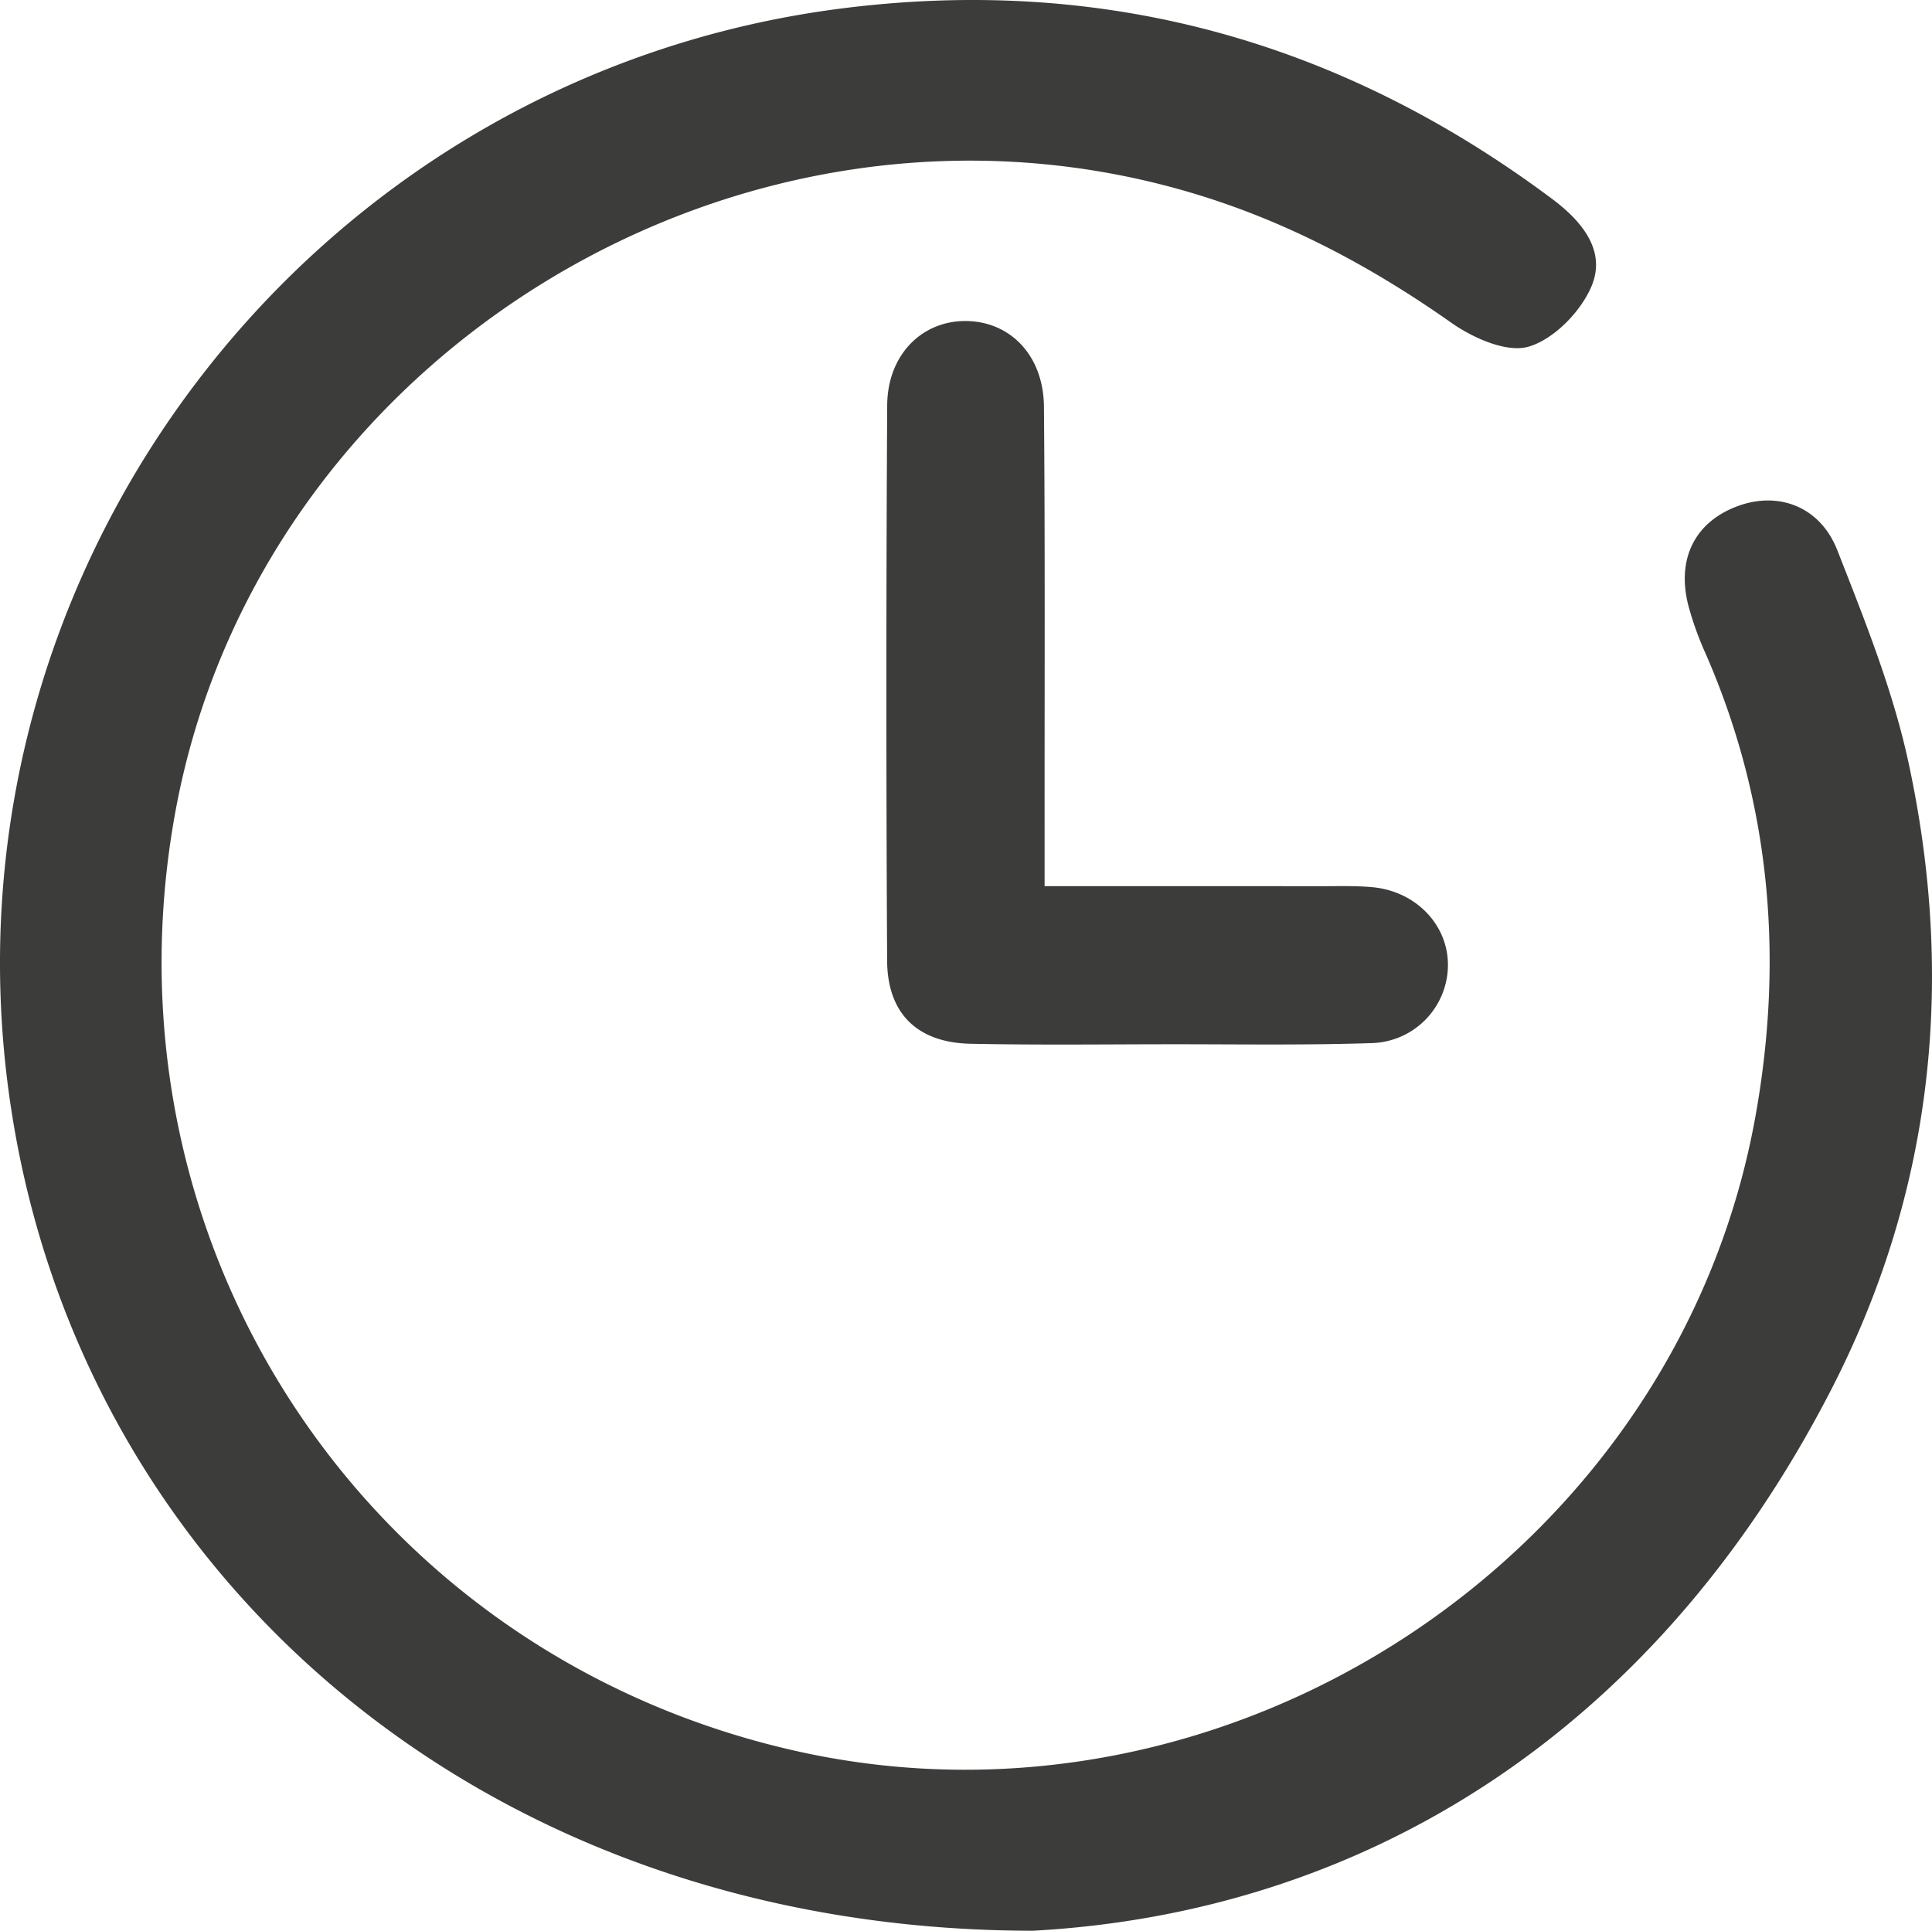
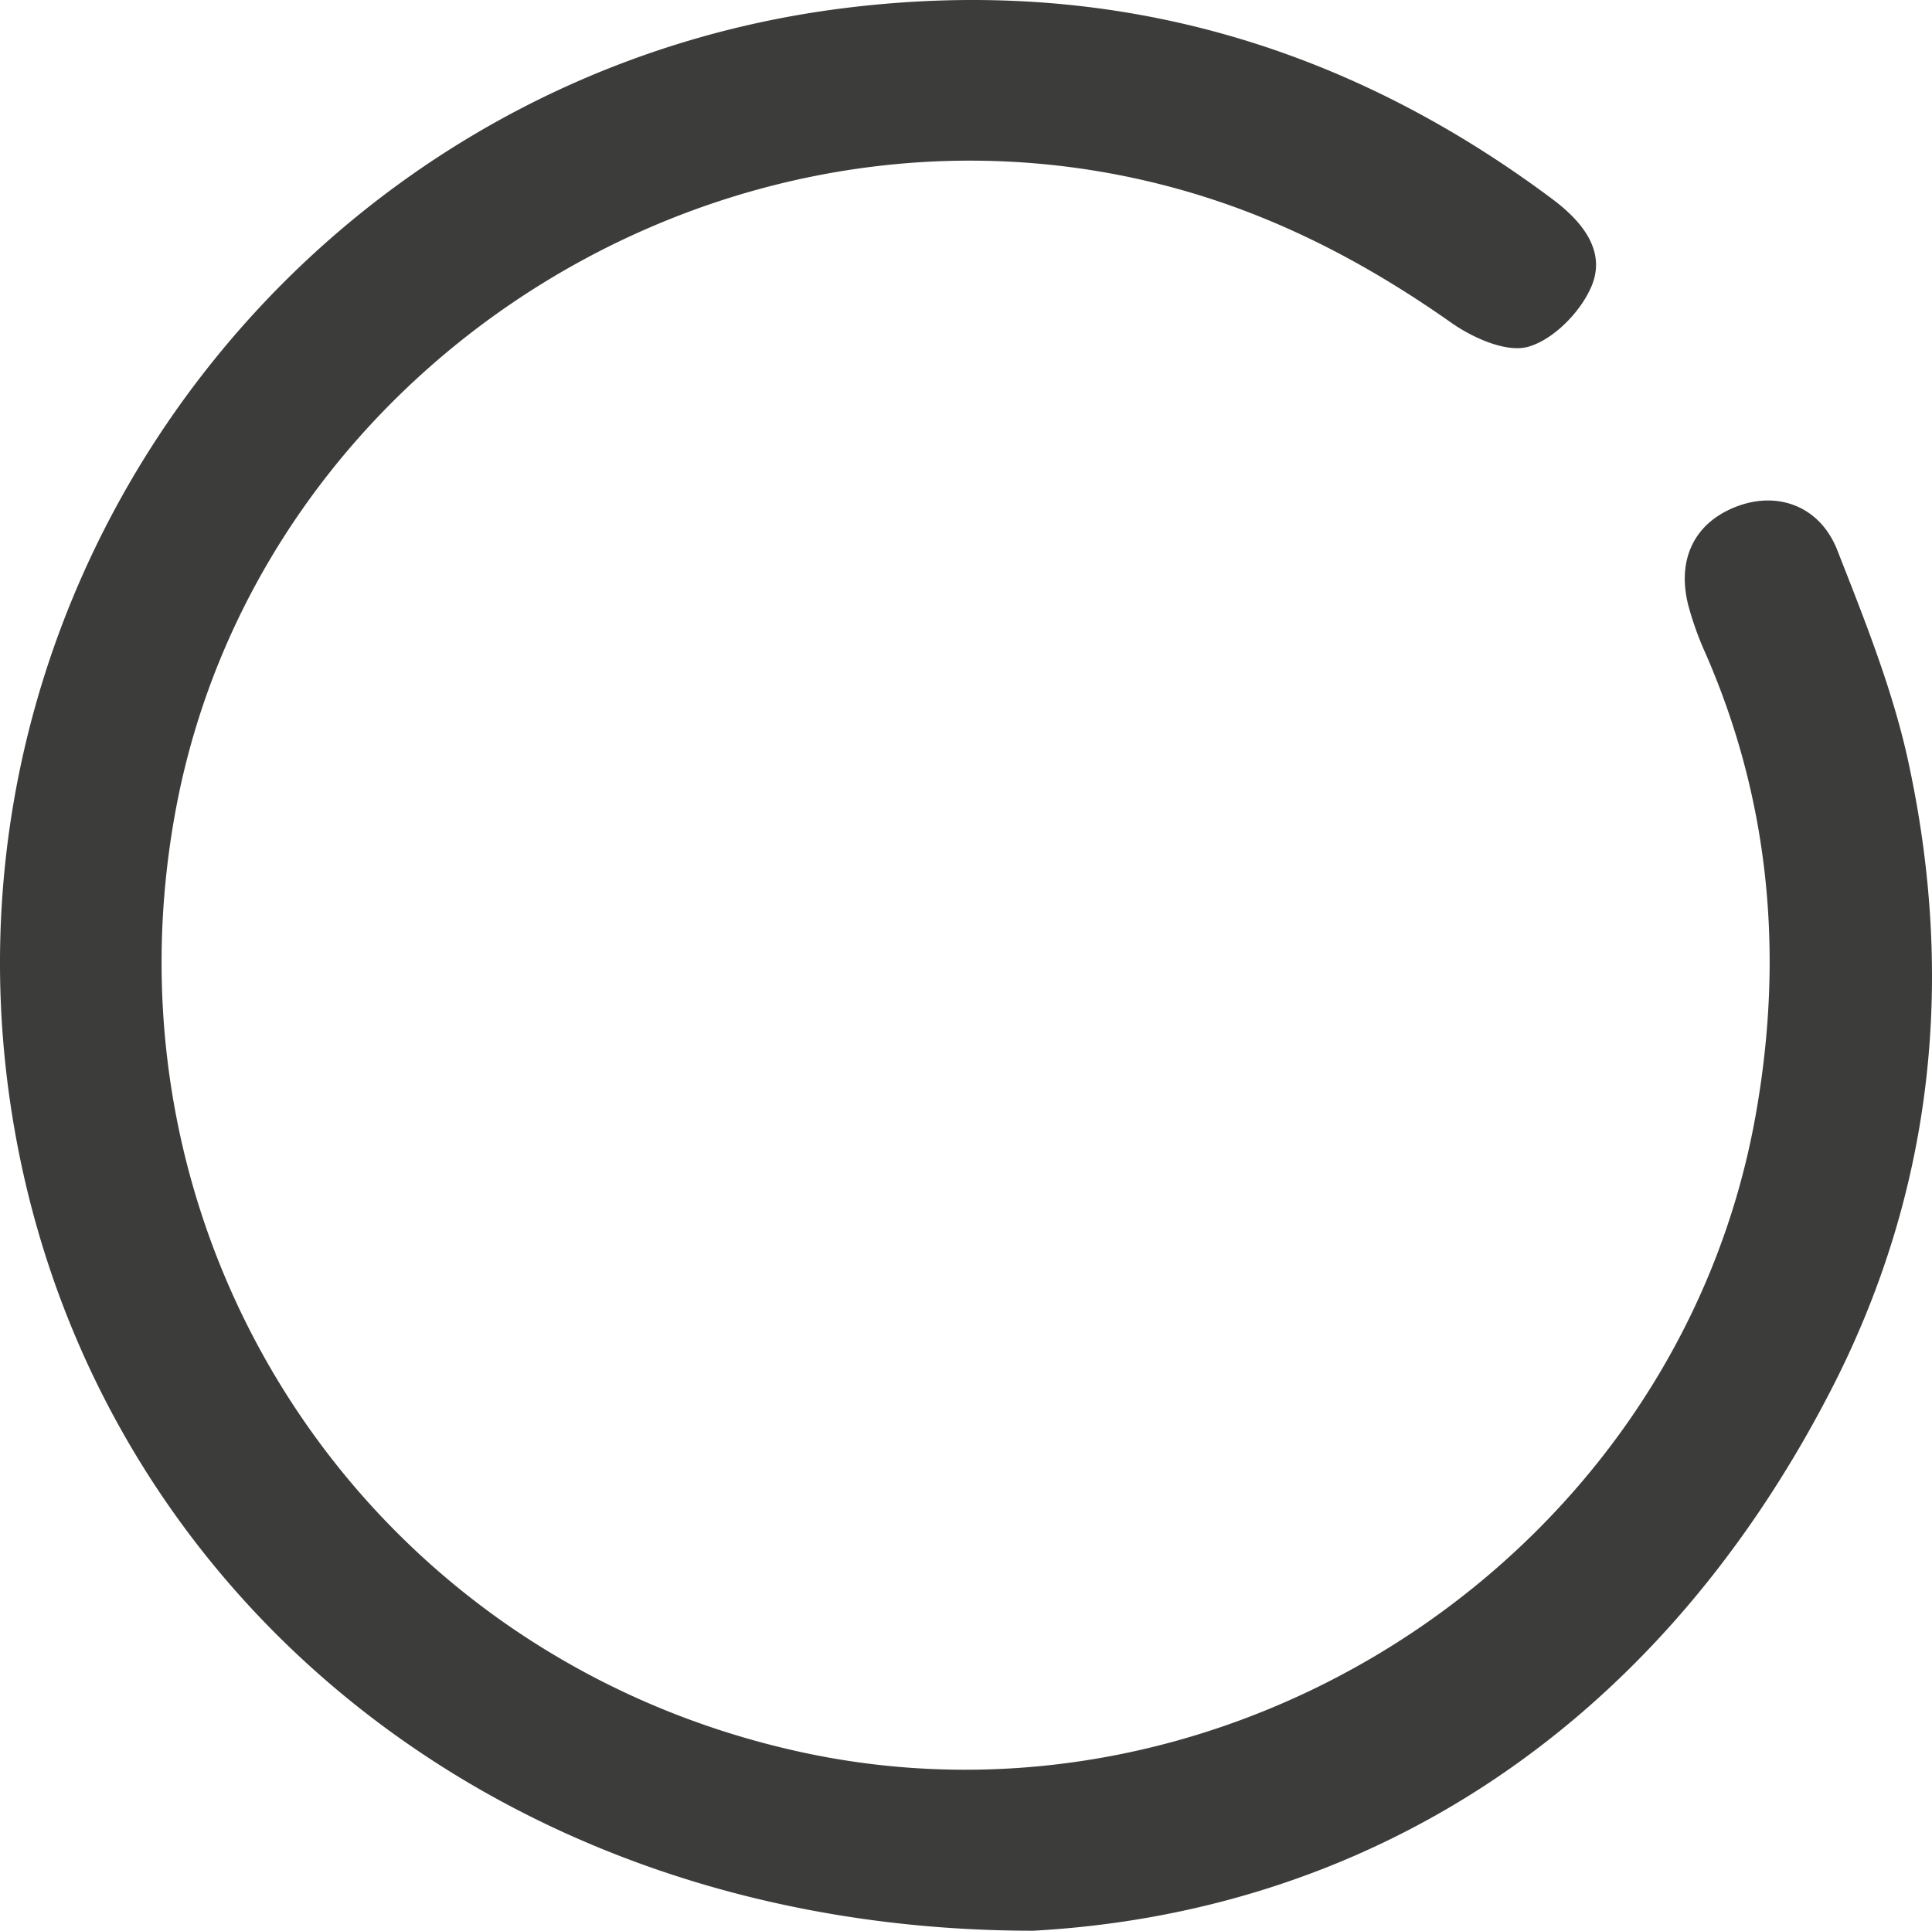
<svg xmlns="http://www.w3.org/2000/svg" id="b6bbe9fd-cad5-4d04-b858-e1e6209e51c0" data-name="Ebene 1" viewBox="0 0 481.926 481.665">
  <defs>
    <style>.e58d99bb-c957-485e-8e63-9a023111bb74{fill:#3c3c3b;}</style>
  </defs>
  <title>Pünktliche_lieferung</title>
  <path class="e58d99bb-c957-485e-8e63-9a023111bb74" d="M272.737,496.833C134.799,496.78,32.612,406.604,17.023,286.137.048,154.949,93.756,33.759,225.429,17.219c65.238-8.195,124.169,8.266,176.797,47.584,7.393,5.523,13.526,12.887,9.821,21.738-2.656,6.345-9.384,13.254-15.704,15.108-5.465,1.603-13.894-2.169-19.311-5.982-19.8-13.941-40.779-25.154-63.987-32.154C200.731,29.633,79.321,103.531,58.662,218.359c-19.42,107.942,48.272,209.845,155.24,233.699,108.189,24.126,219.19-48.996,238.965-158.083,7.167-39.532,3.915-78.442-12.363-115.73a79.094,79.094,0,0,1-4.333-12.072c-2.988-11.774,1.785-20.961,12.558-24.828,10.02-3.596,20.345.182,24.626,11.111,6.764,17.269,13.798,34.731,17.706,52.764,11.754,54.237,6.265,107.106-19.273,156.689C426.689,449.471,353.127,492.43,272.737,496.833Z" transform="translate(-15.037 -15.167)" />
-   <path class="e58d99bb-c957-485e-8e63-9a023111bb74" d="M275.607,236.241c23.868,0,46.362-.01,68.855.009,4.295.004,8.613-.141,12.879.244,10.954.99,19.034,9.54,18.873,19.649a19.556,19.556,0,0,1-19.233,19.257c-16.811.55-33.65.264-50.477.281-16.47.017-32.946.221-49.409-.126-13.203-.279-20.697-7.515-20.769-20.719q-.379-69.28.017-138.563c.074-12.619,8.696-21.138,19.708-21.019,11.023.12,19.284,8.621,19.393,21.356.299,35.087.14,70.177.162,105.266C275.609,226.135,275.607,230.394,275.607,236.241Z" transform="translate(-15.037 -15.167)" />
</svg>